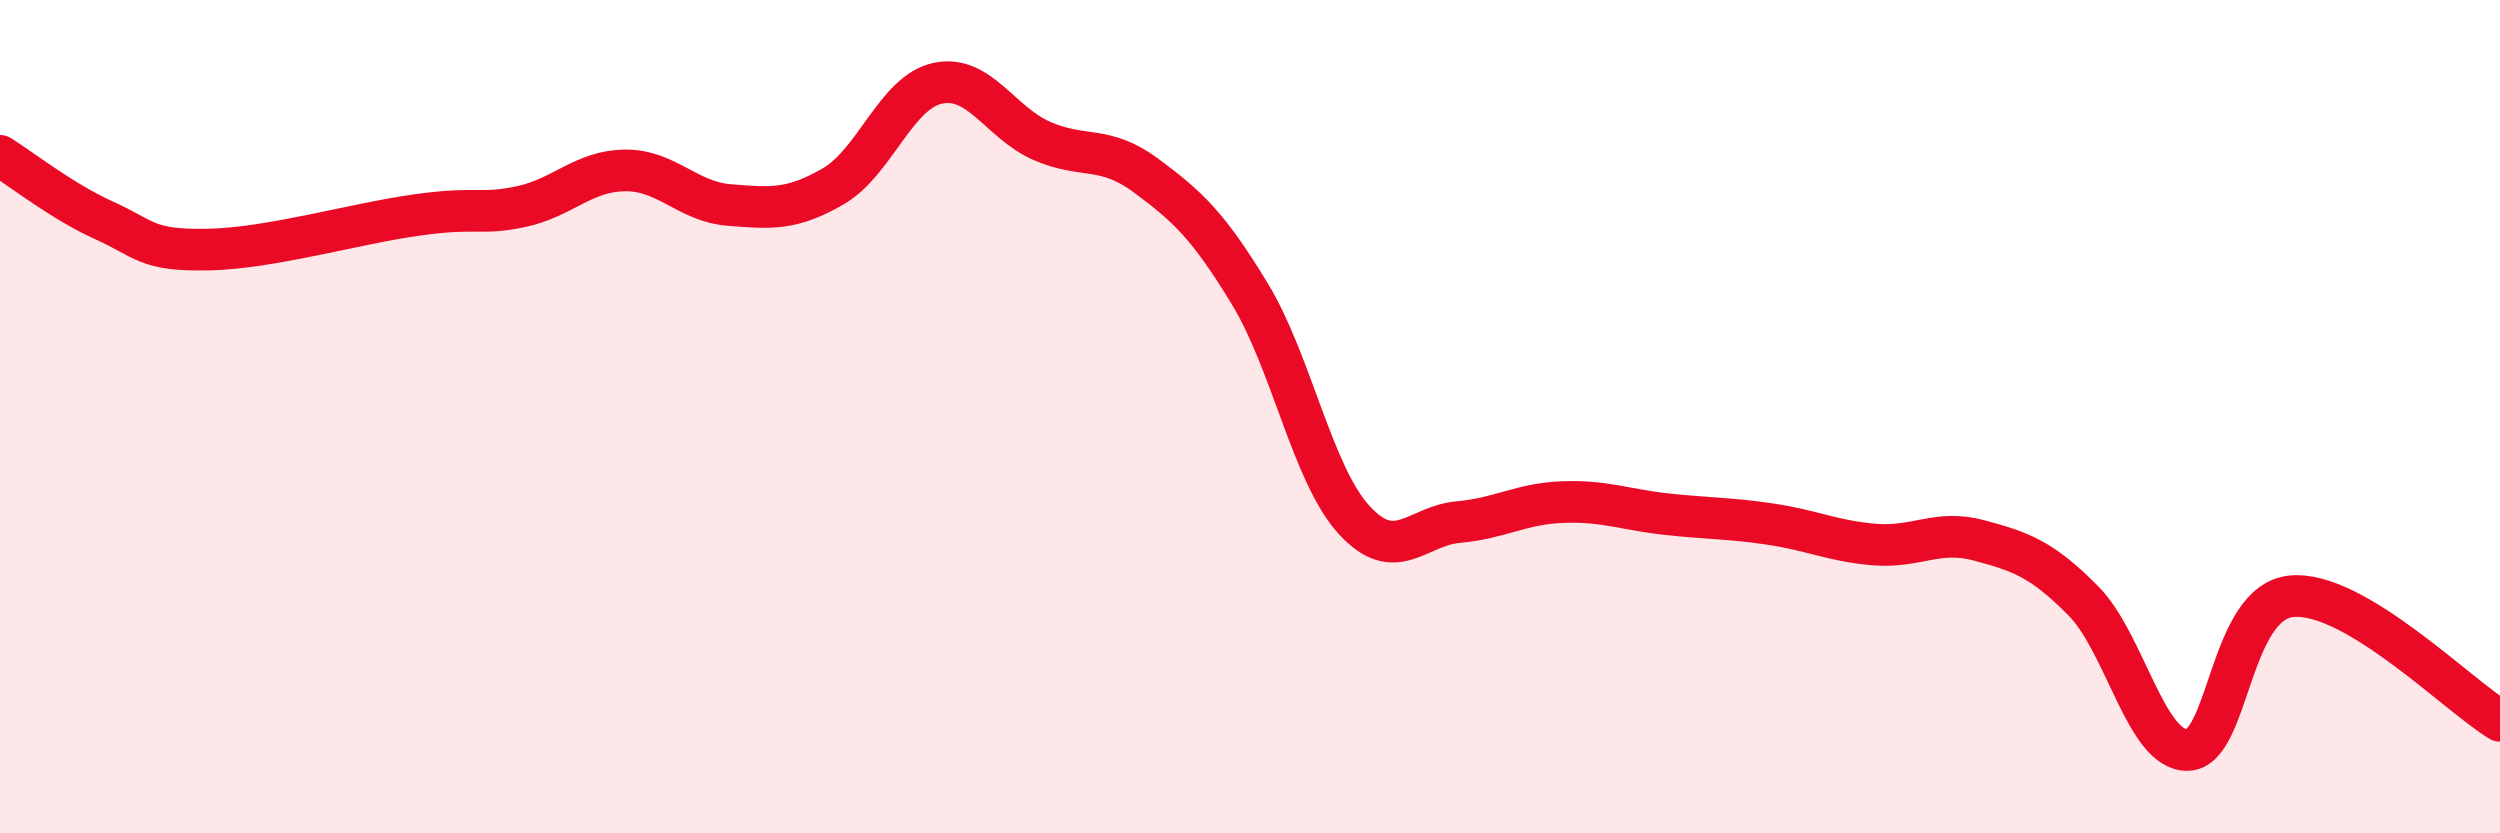
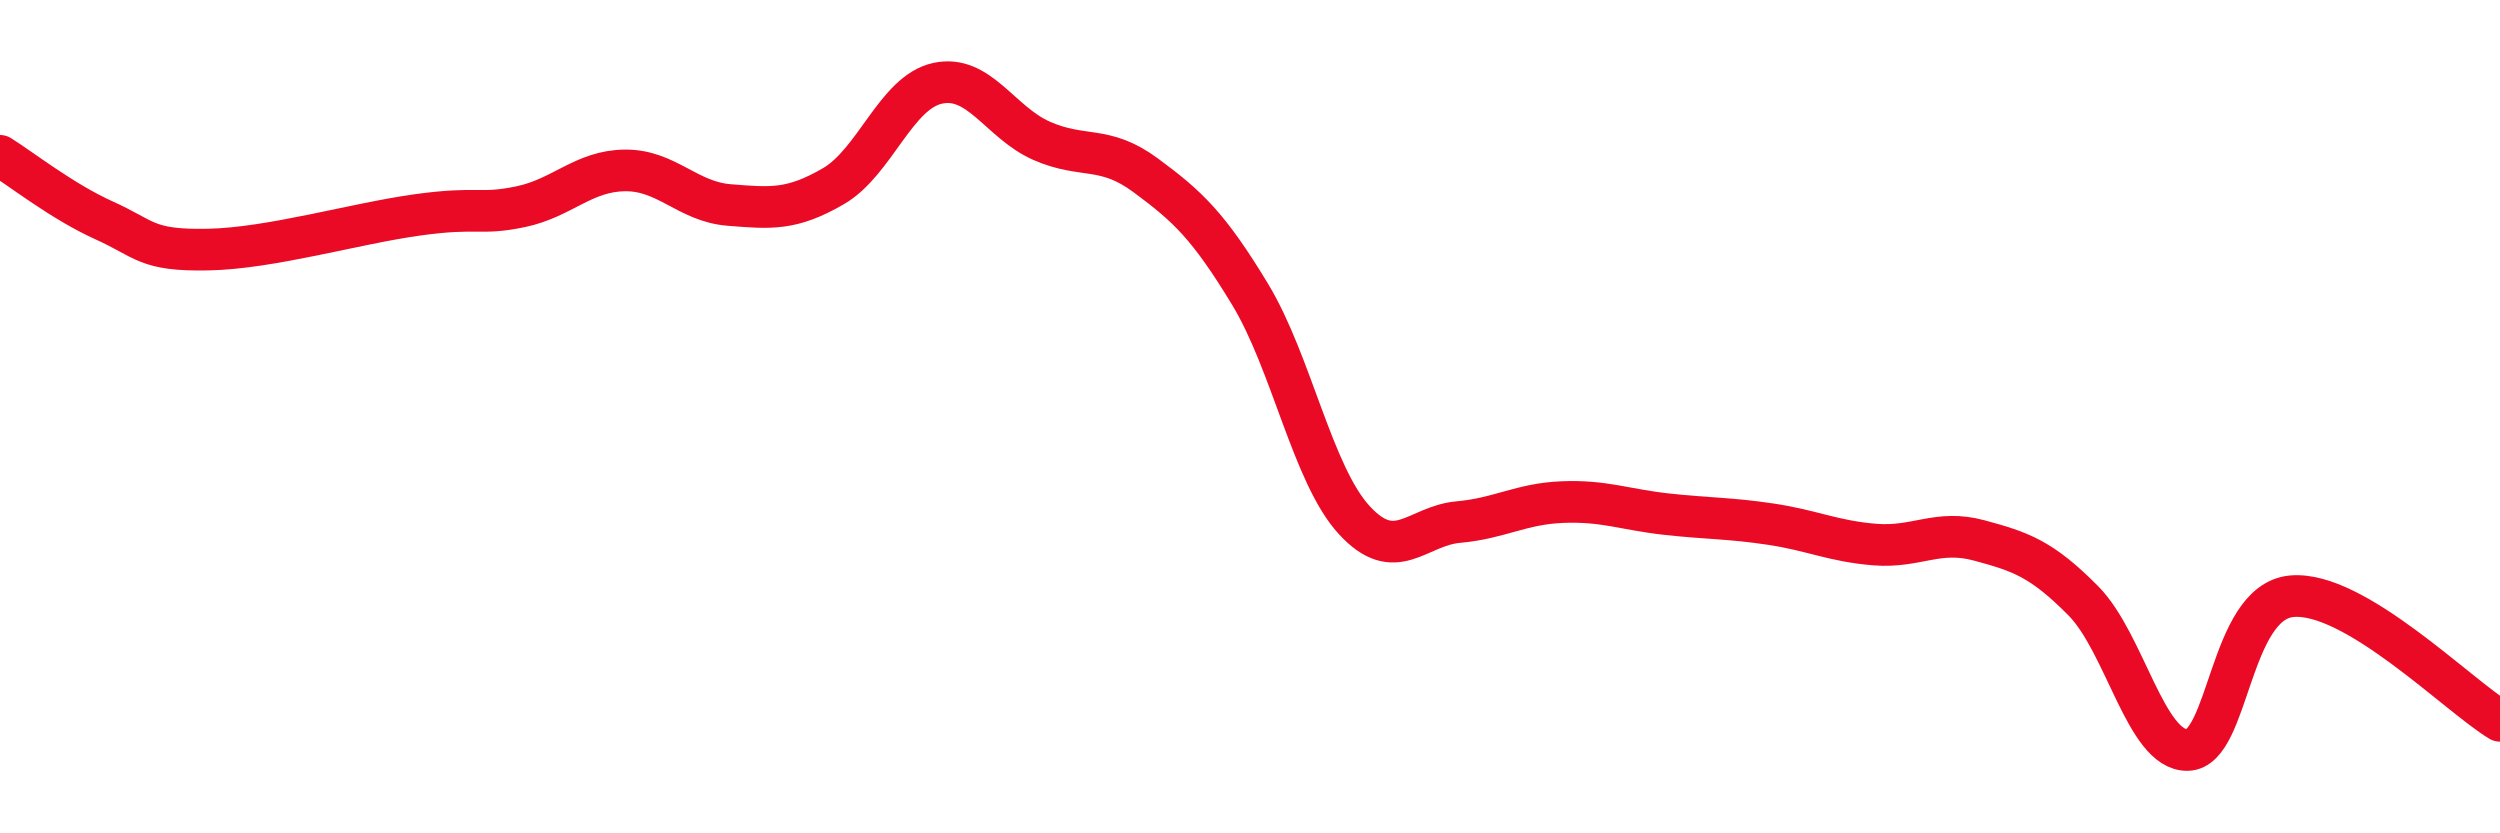
<svg xmlns="http://www.w3.org/2000/svg" width="60" height="20" viewBox="0 0 60 20">
-   <path d="M 0,3.74 C 0.5,4.05 1.5,4.84 2.5,5.29 C 3.5,5.74 3.5,6.02 5,5.99 C 6.5,5.96 8.5,5.37 10,5.16 C 11.5,4.95 11.5,5.17 12.5,4.96 C 13.5,4.75 14,4.1 15,4.09 C 16,4.08 16.5,4.84 17.5,4.92 C 18.5,5 19,5.05 20,4.47 C 21,3.89 21.5,2.22 22.5,2 C 23.5,1.78 24,2.94 25,3.38 C 26,3.82 26.5,3.47 27.5,4.21 C 28.5,4.95 29,5.41 30,7.06 C 31,8.71 31.5,11.39 32.5,12.48 C 33.5,13.57 34,12.62 35,12.53 C 36,12.44 36.5,12.09 37.5,12.05 C 38.5,12.01 39,12.23 40,12.34 C 41,12.45 41.5,12.43 42.5,12.58 C 43.5,12.73 44,12.99 45,13.07 C 46,13.15 46.5,12.7 47.5,12.97 C 48.5,13.24 49,13.41 50,14.42 C 51,15.43 51.5,18.02 52.5,18 C 53.5,17.98 53.5,14.45 55,14.31 C 56.5,14.17 59,16.7 60,17.3L60 20L0 20Z" fill="#EB0A25" opacity="0.1" stroke-linecap="round" stroke-linejoin="round" />
  <path d="M 0,3.74 C 0.5,4.05 1.5,4.84 2.5,5.29 C 3.5,5.74 3.5,6.02 5,5.99 C 6.5,5.96 8.5,5.37 10,5.16 C 11.5,4.95 11.5,5.17 12.5,4.96 C 13.5,4.75 14,4.1 15,4.09 C 16,4.08 16.5,4.84 17.5,4.92 C 18.5,5 19,5.05 20,4.47 C 21,3.89 21.5,2.22 22.5,2 C 23.5,1.78 24,2.94 25,3.38 C 26,3.82 26.5,3.47 27.5,4.21 C 28.5,4.95 29,5.41 30,7.06 C 31,8.71 31.5,11.39 32.5,12.48 C 33.5,13.57 34,12.62 35,12.53 C 36,12.44 36.5,12.09 37.5,12.05 C 38.5,12.01 39,12.23 40,12.34 C 41,12.45 41.5,12.43 42.5,12.58 C 43.5,12.73 44,12.99 45,13.07 C 46,13.15 46.5,12.7 47.5,12.97 C 48.5,13.24 49,13.41 50,14.42 C 51,15.43 51.5,18.02 52.5,18 C 53.5,17.98 53.5,14.45 55,14.31 C 56.5,14.17 59,16.7 60,17.3" stroke="#EB0A25" stroke-width="1" fill="none" stroke-linecap="round" stroke-linejoin="round" />
</svg>